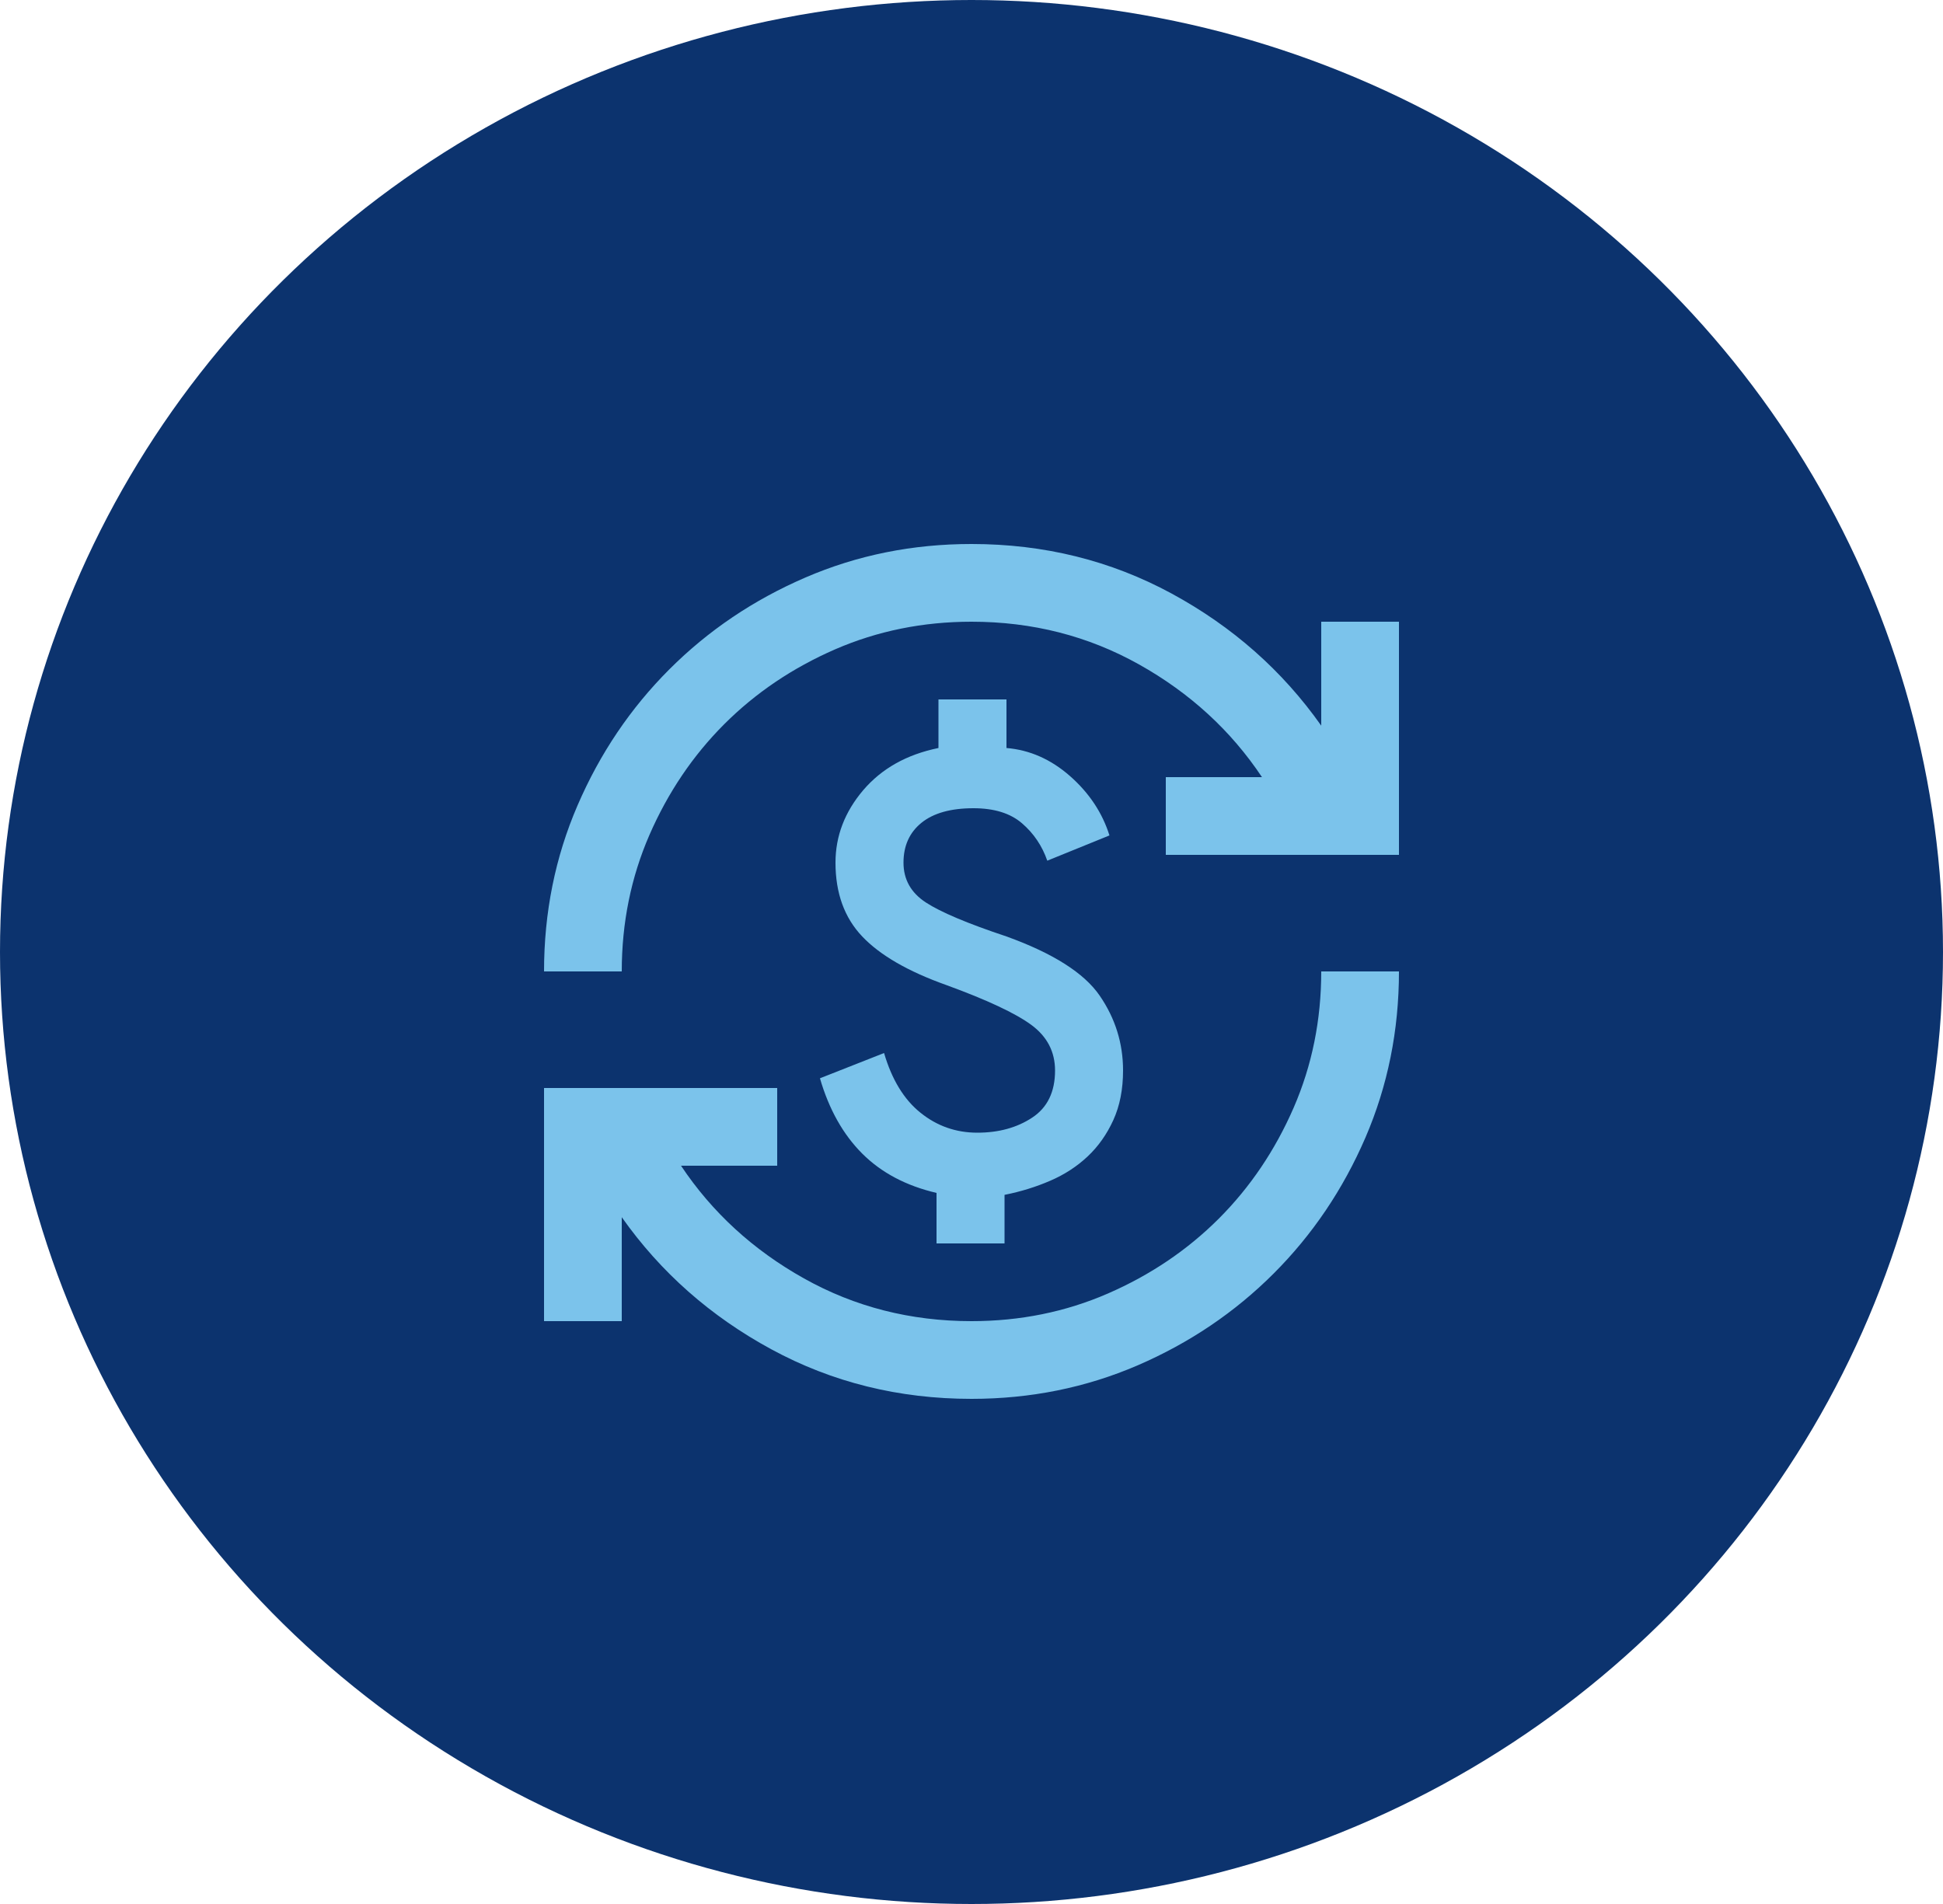
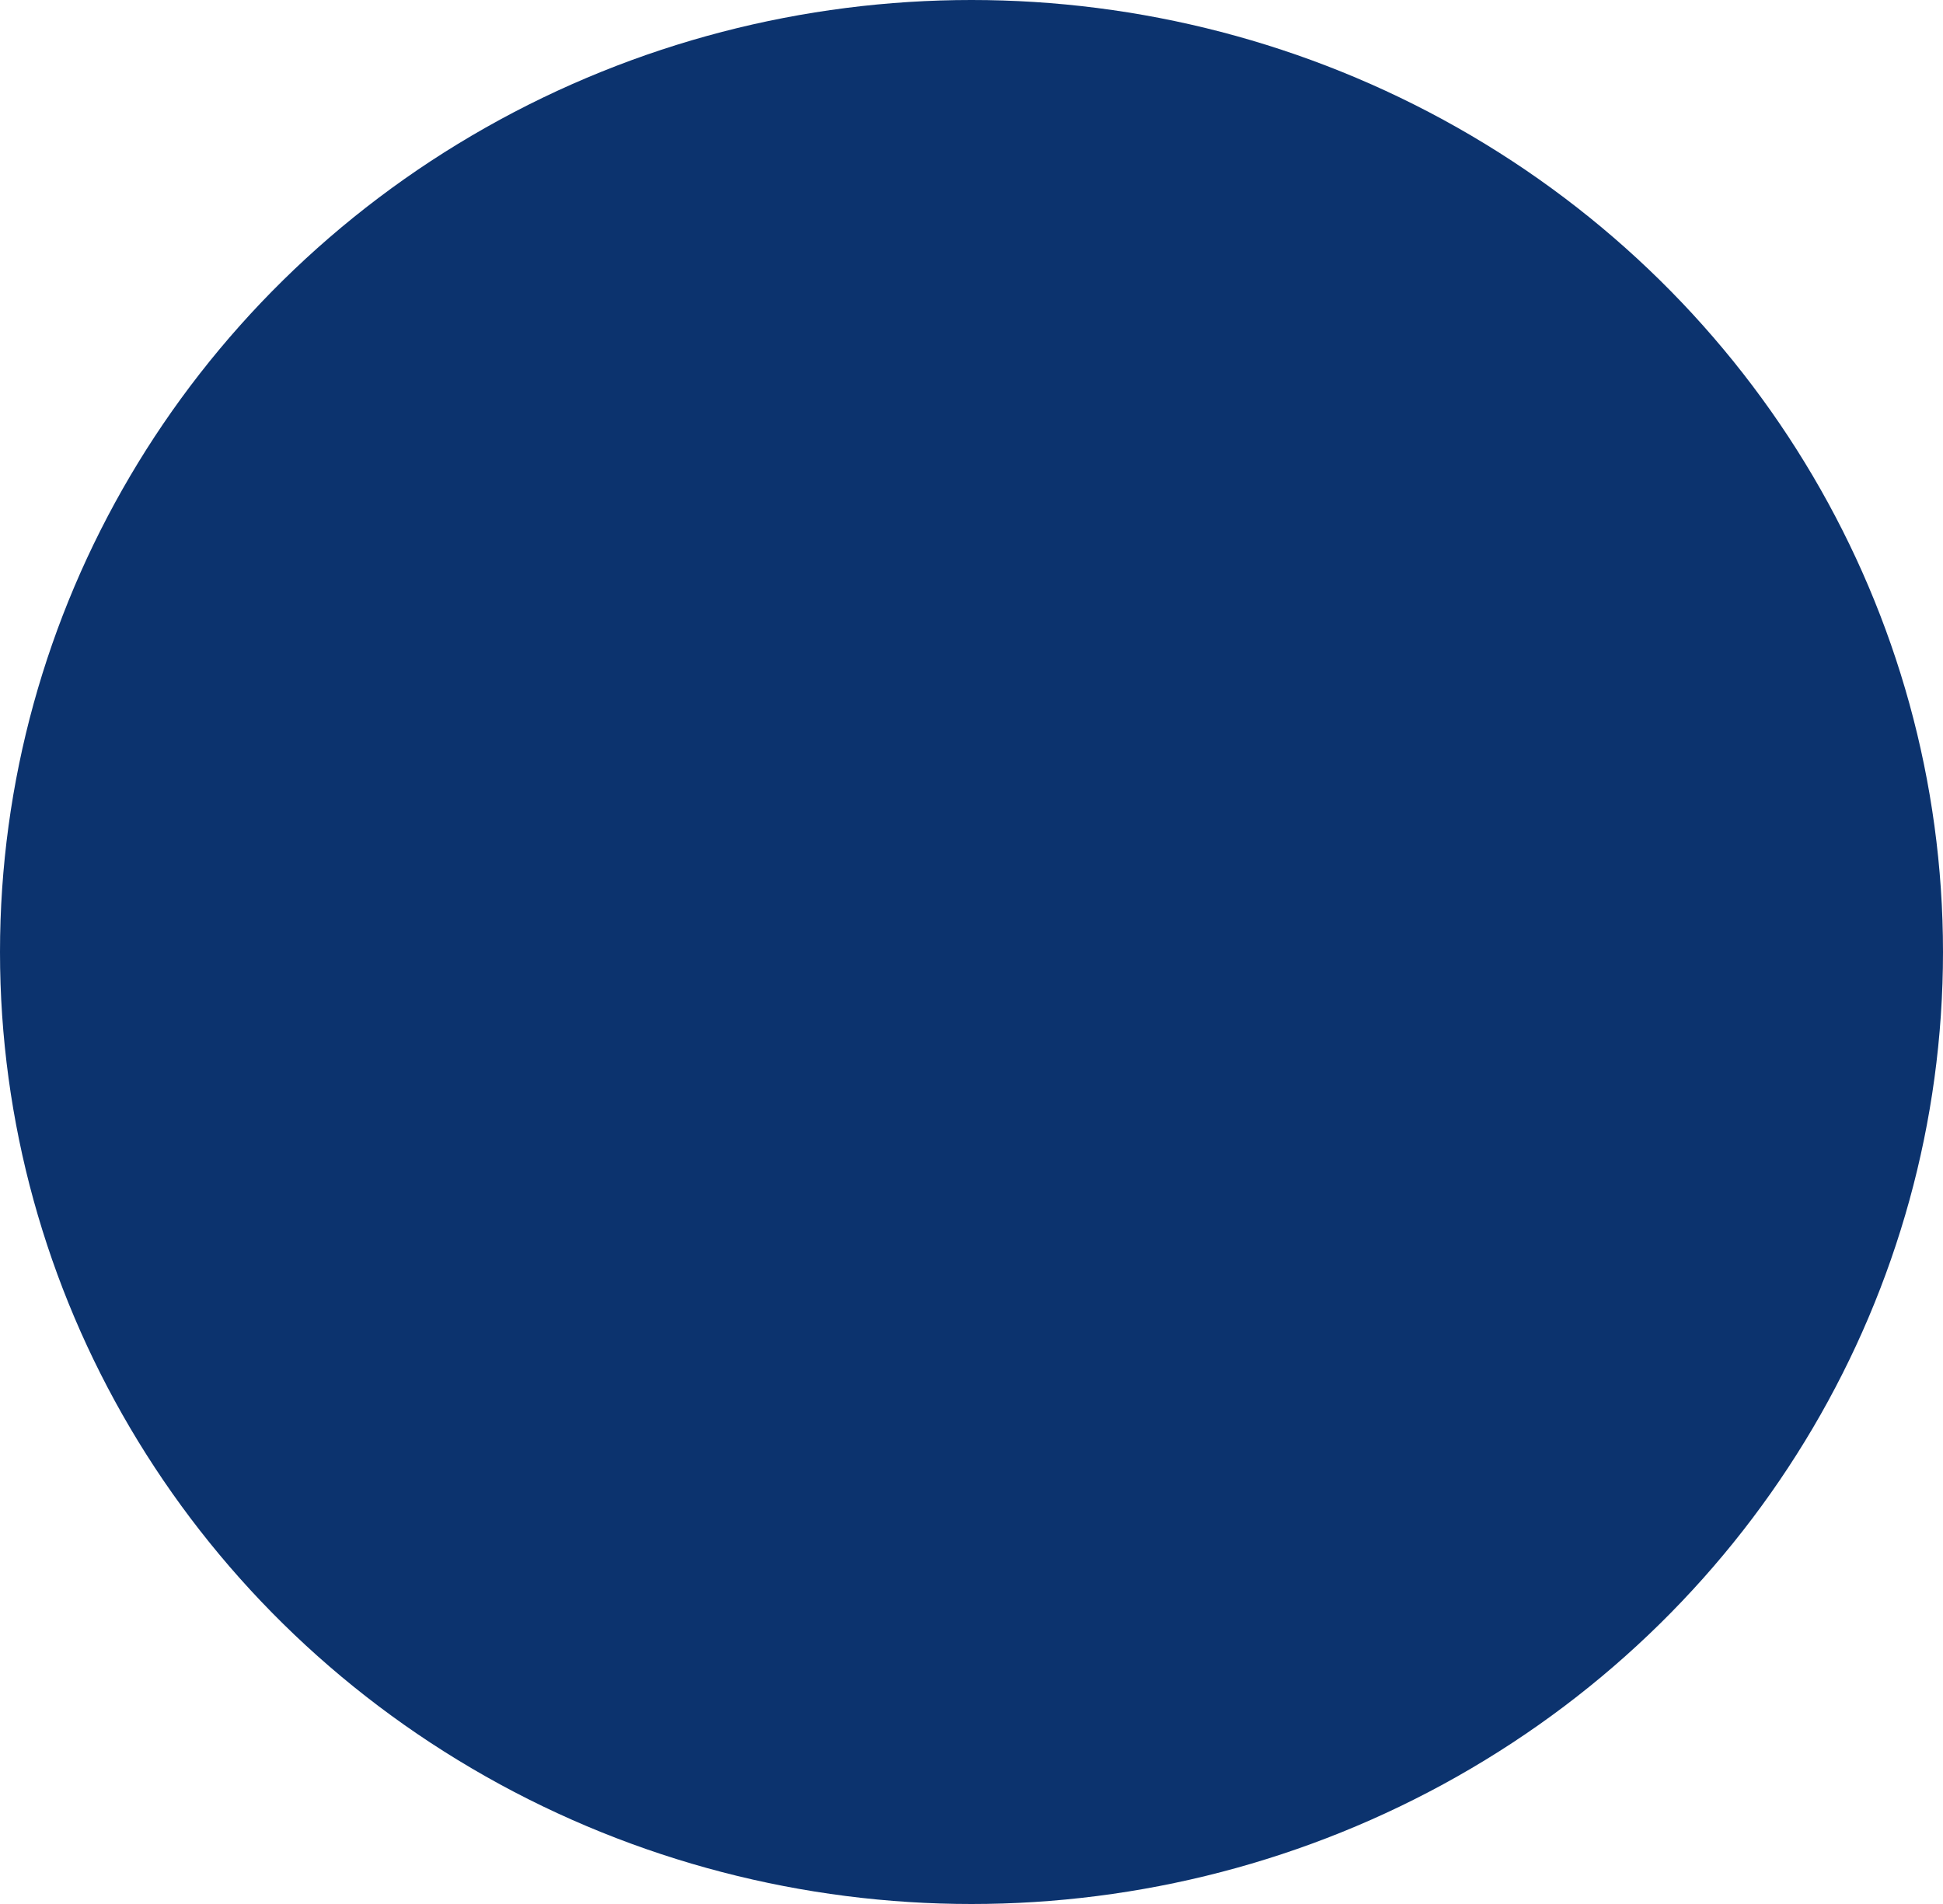
<svg xmlns="http://www.w3.org/2000/svg" width="50" height="49" viewBox="0 0 50 49" fill="none">
  <ellipse cx="25" cy="24.5" rx="25" ry="24.5" fill="#0C336E" />
-   <path d="M25 36C23.133 36 21.417 35.575 19.85 34.725C18.283 33.875 17 32.742 16 31.325V34H14V28H20V30H17.525C18.325 31.2 19.379 32.167 20.688 32.9C21.996 33.633 23.433 34 25 34C26.25 34 27.421 33.763 28.512 33.288C29.604 32.812 30.554 32.171 31.363 31.363C32.171 30.554 32.812 29.604 33.288 28.512C33.763 27.421 34 26.25 34 25H36C36 26.517 35.712 27.942 35.138 29.275C34.562 30.608 33.775 31.775 32.775 32.775C31.775 33.775 30.608 34.562 29.275 35.138C27.942 35.712 26.517 36 25 36ZM24.1 32V30.7C23.317 30.517 22.679 30.179 22.188 29.688C21.696 29.196 21.333 28.55 21.1 27.75L22.75 27.1C22.95 27.783 23.262 28.296 23.688 28.637C24.113 28.979 24.6 29.15 25.15 29.15C25.7 29.15 26.171 29.021 26.562 28.762C26.954 28.504 27.15 28.1 27.15 27.55C27.15 27.067 26.946 26.675 26.538 26.375C26.129 26.075 25.4 25.733 24.35 25.35C23.367 25 22.646 24.583 22.188 24.1C21.729 23.617 21.5 22.983 21.5 22.2C21.5 21.517 21.738 20.896 22.212 20.337C22.688 19.779 23.333 19.417 24.15 19.25V18H25.9V19.25C26.5 19.3 27.046 19.542 27.538 19.975C28.029 20.408 28.367 20.917 28.55 21.5L26.95 22.15C26.817 21.767 26.6 21.446 26.3 21.188C26 20.929 25.583 20.8 25.05 20.8C24.467 20.8 24.021 20.925 23.712 21.175C23.404 21.425 23.25 21.767 23.25 22.2C23.25 22.633 23.442 22.975 23.825 23.225C24.208 23.475 24.9 23.767 25.9 24.1C27.1 24.533 27.9 25.042 28.3 25.625C28.7 26.208 28.9 26.85 28.9 27.55C28.9 28.033 28.817 28.458 28.65 28.825C28.483 29.192 28.262 29.504 27.988 29.762C27.712 30.021 27.392 30.229 27.025 30.387C26.658 30.546 26.267 30.667 25.85 30.75V32H24.1ZM14 25C14 23.483 14.287 22.058 14.863 20.725C15.438 19.392 16.225 18.225 17.225 17.225C18.225 16.225 19.392 15.438 20.725 14.863C22.058 14.287 23.483 14 25 14C26.867 14 28.583 14.425 30.15 15.275C31.717 16.125 33 17.258 34 18.675V16H36V22H30V20H32.475C31.675 18.8 30.621 17.833 29.312 17.1C28.004 16.367 26.567 16 25 16C23.75 16 22.579 16.238 21.488 16.712C20.396 17.188 19.446 17.829 18.637 18.637C17.829 19.446 17.188 20.396 16.712 21.488C16.238 22.579 16 23.75 16 25H14Z" fill="#7BC3EB" />
</svg>